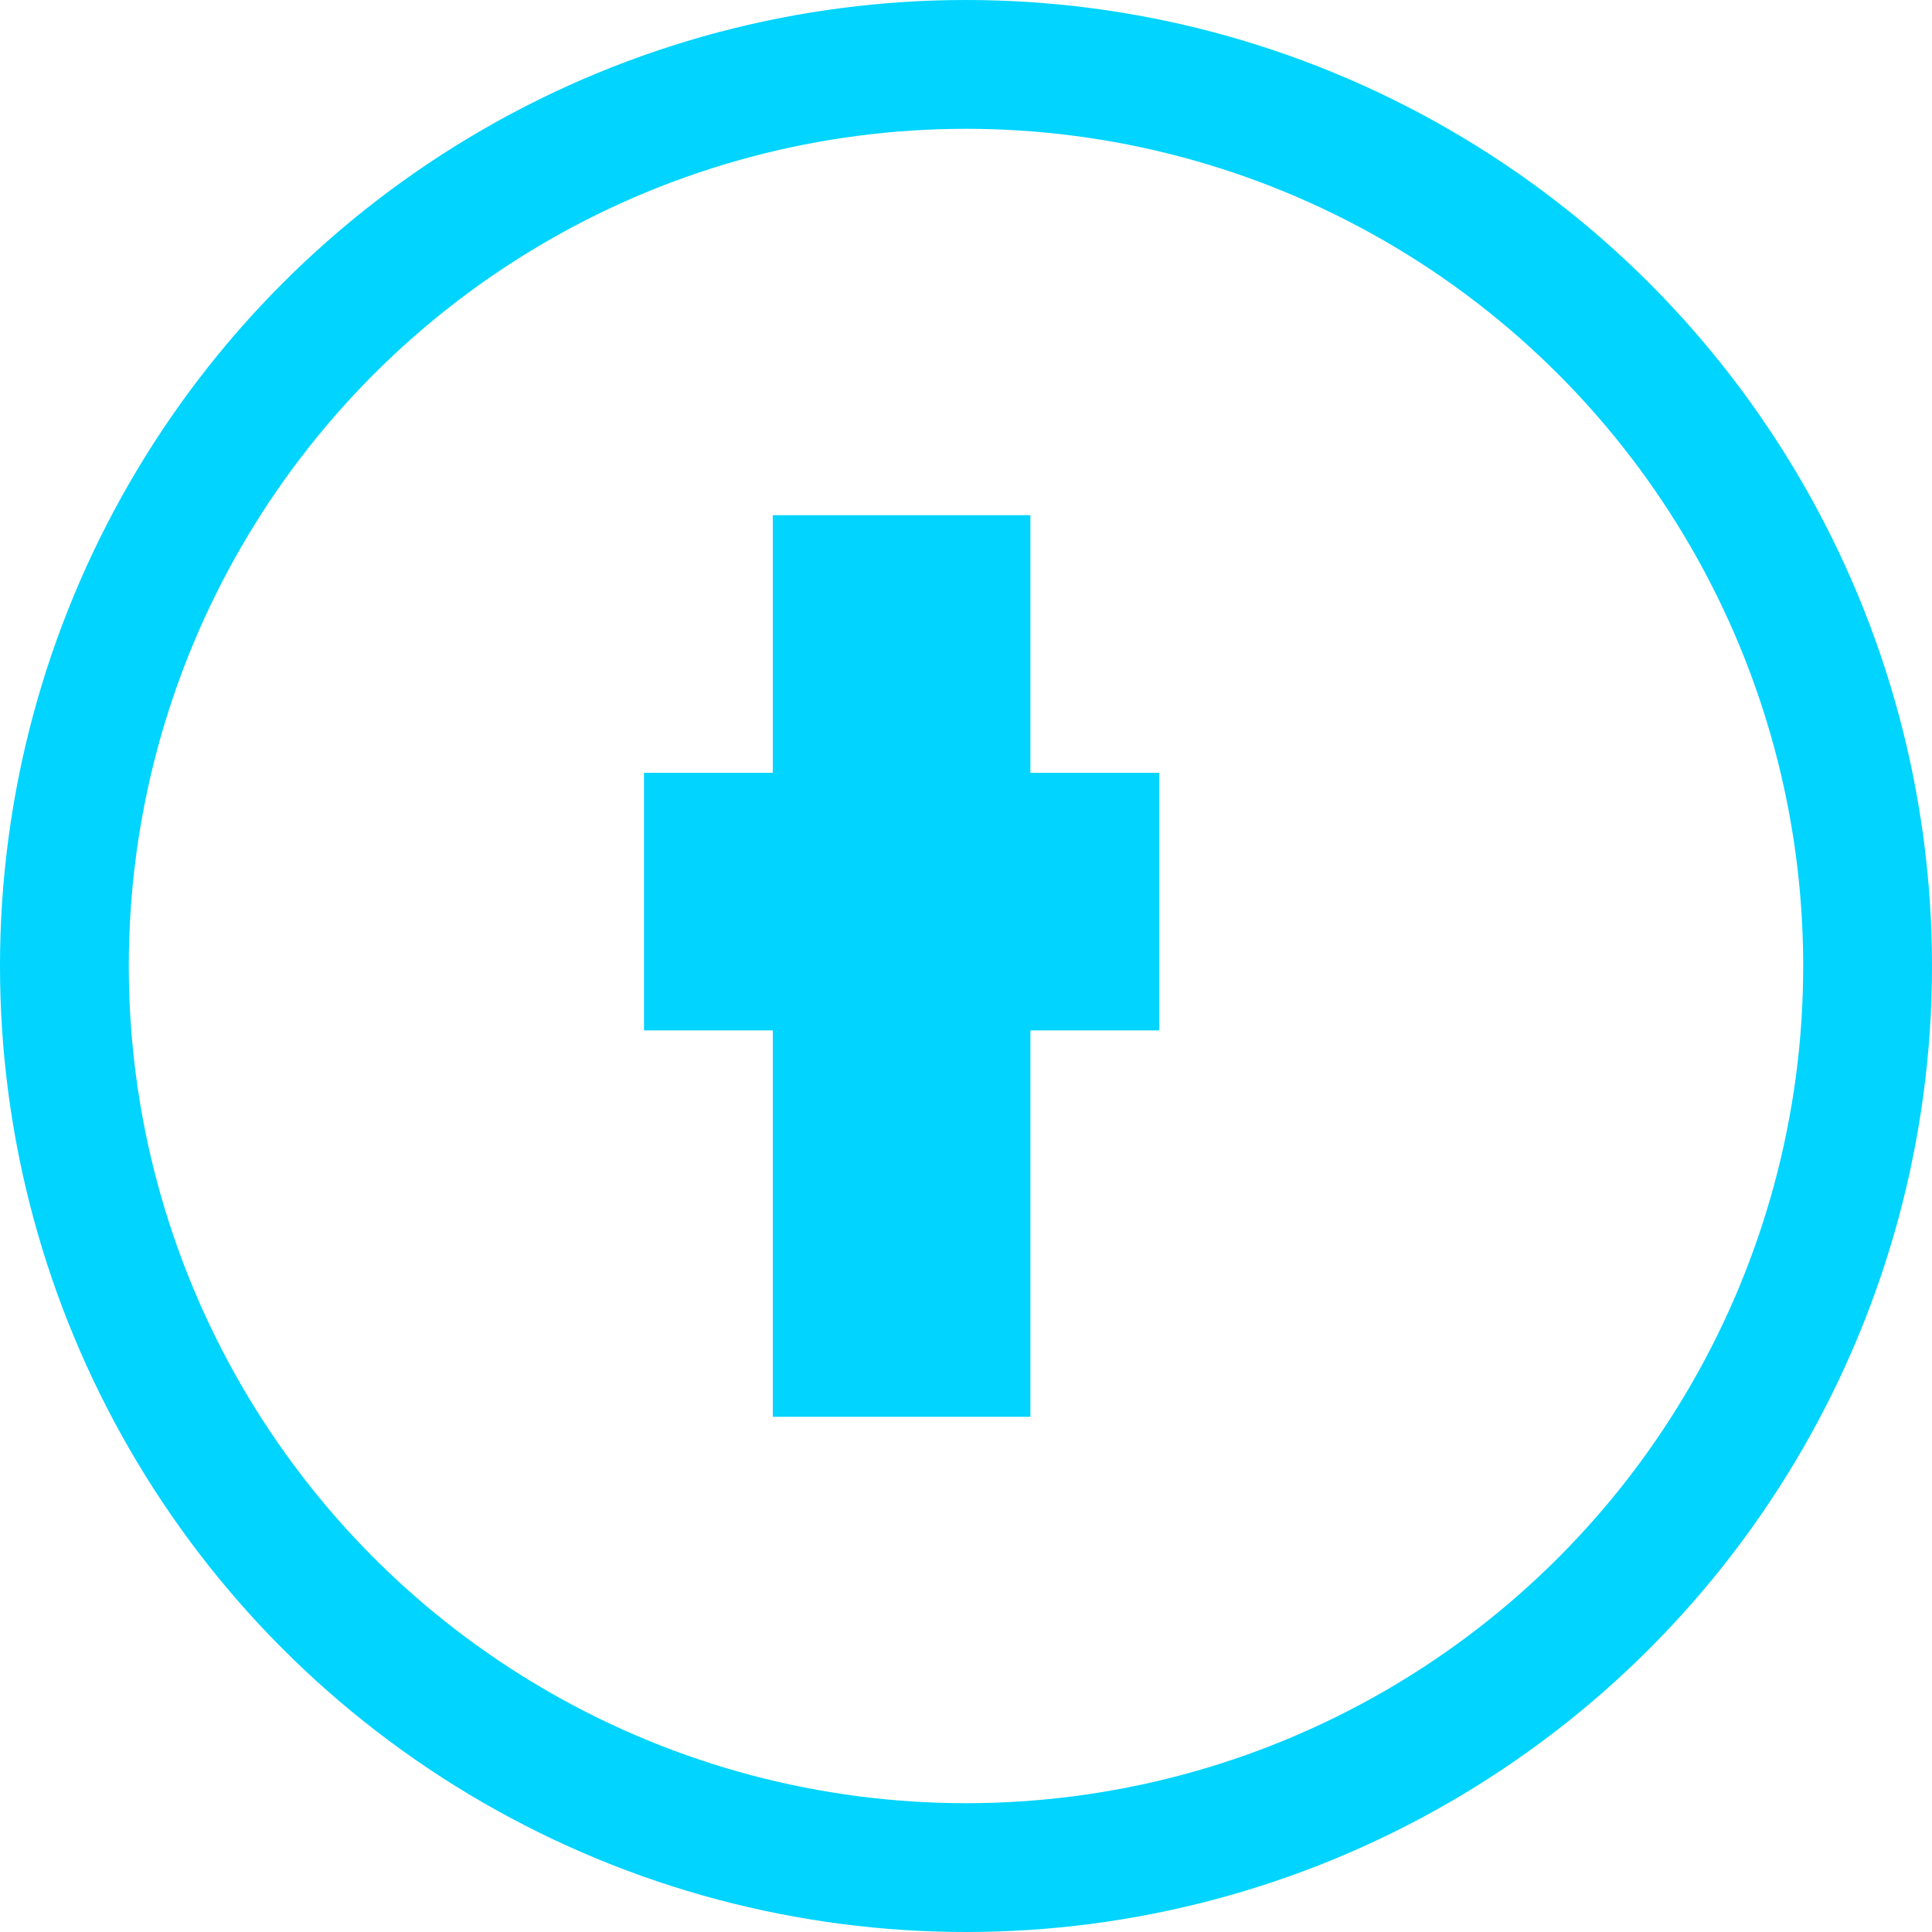
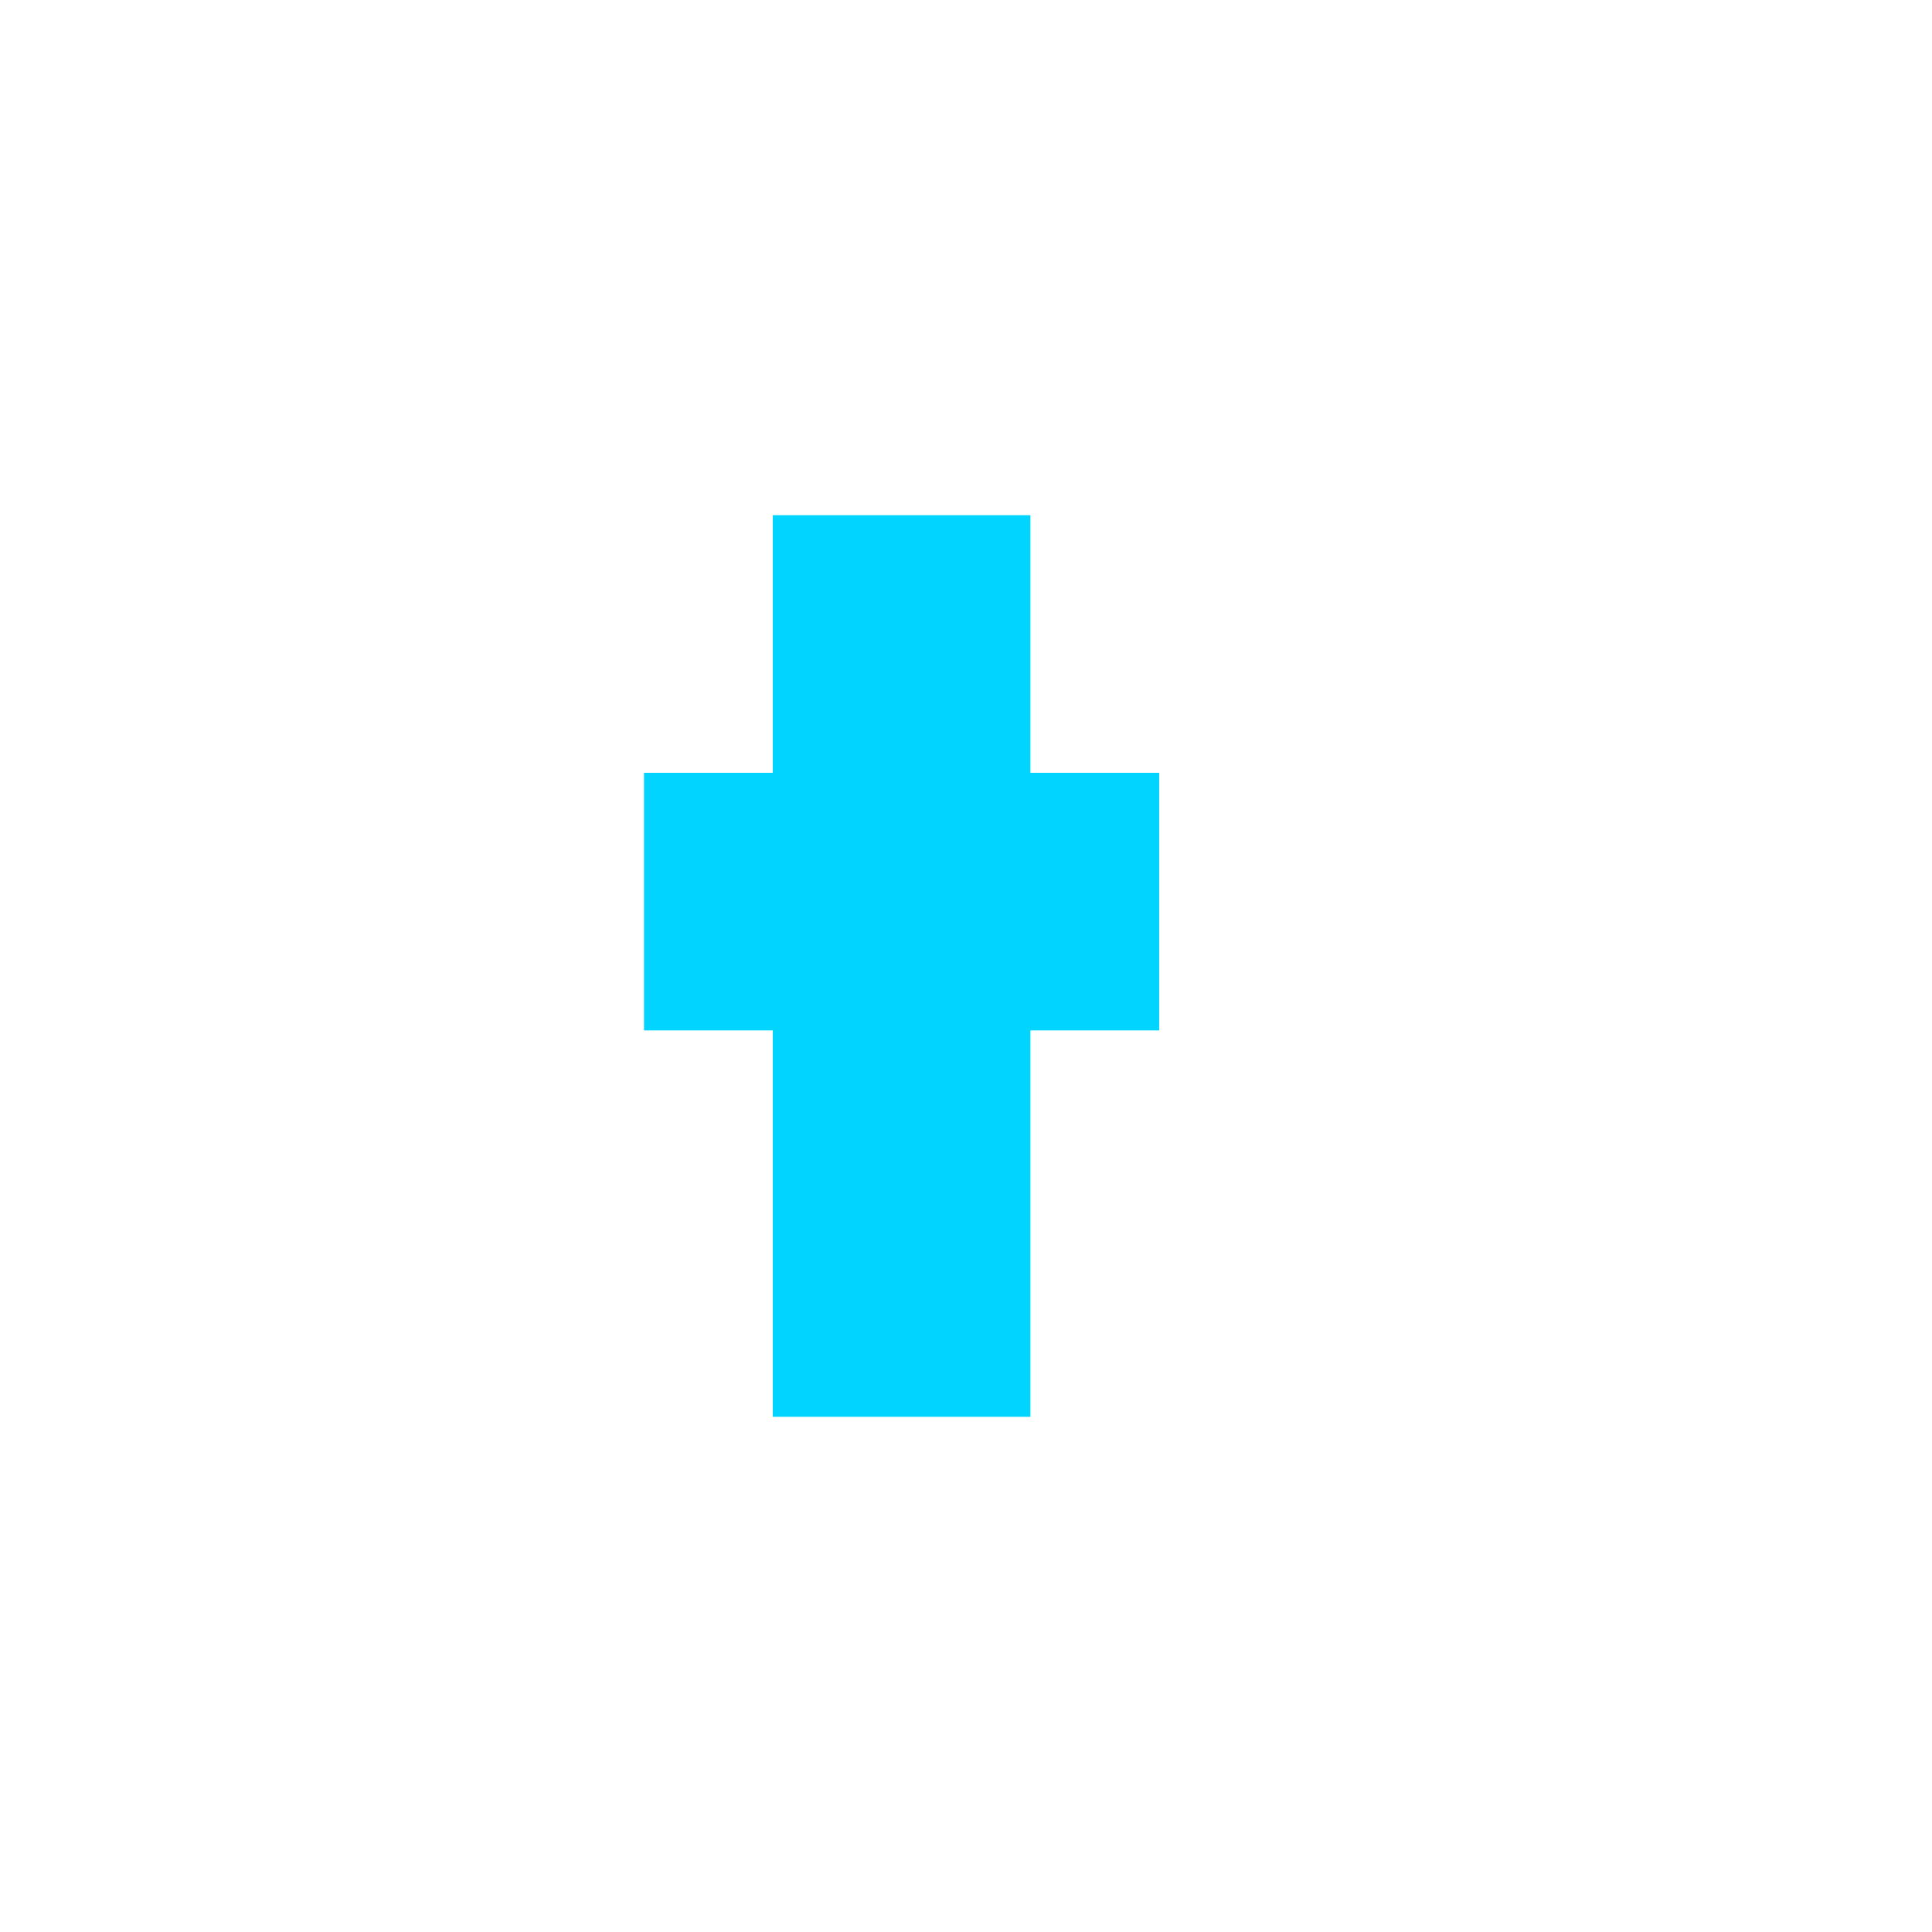
<svg xmlns="http://www.w3.org/2000/svg" width="30" height="30" viewBox="0 0 30 30">
  <defs>
    <filter id="socialGlow">
      <feGaussianBlur stdDeviation="2" result="coloredBlur" />
      <feMerge>
        <feMergeNode in="coloredBlur" />
        <feMergeNode in="SourceGraphic" />
      </feMerge>
    </filter>
  </defs>
-   <circle cx="15" cy="15" r="14" fill="none" stroke="#00d4ff" stroke-width="2" filter="url(#socialGlow)" />
  <path d="M 12 8 L 16 8 L 16 12 L 18 12 L 18 16 L 16 16 L 16 22 L 12 22 L 12 16 L 10 16 L 10 12 L 12 12 Z" fill="#00d4ff" filter="url(#socialGlow)" />
</svg>